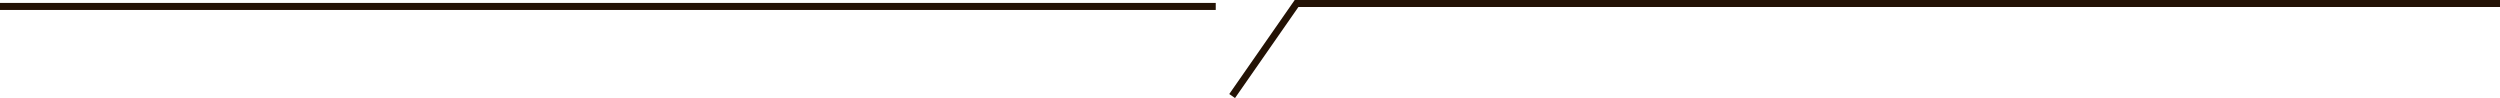
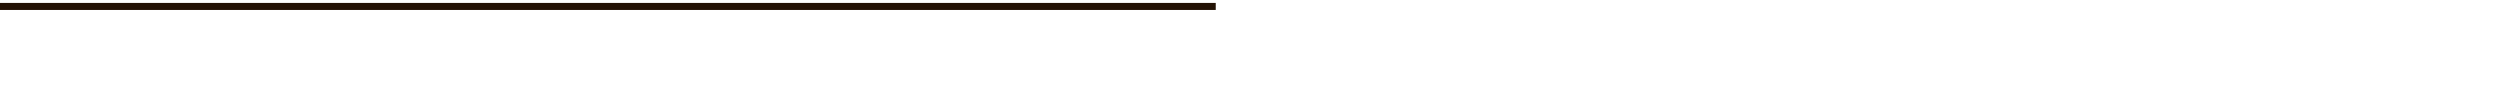
<svg xmlns="http://www.w3.org/2000/svg" width="711.5" height="27.905" viewBox="0 0 711.5 27.905">
  <g id="グループ_800" data-name="グループ 800" transform="translate(-639.5 -7790.667)">
    <line id="線_38" data-name="線 38" x2="346" transform="translate(639.5 7792.5)" fill="none" stroke="#231205" stroke-width="2" />
-     <path id="パス_3630" data-name="パス 3630" d="M1020.333,7818l18.333-26.333h342.5" transform="translate(-30.167)" fill="none" stroke="#231205" stroke-width="2" />
  </g>
</svg>